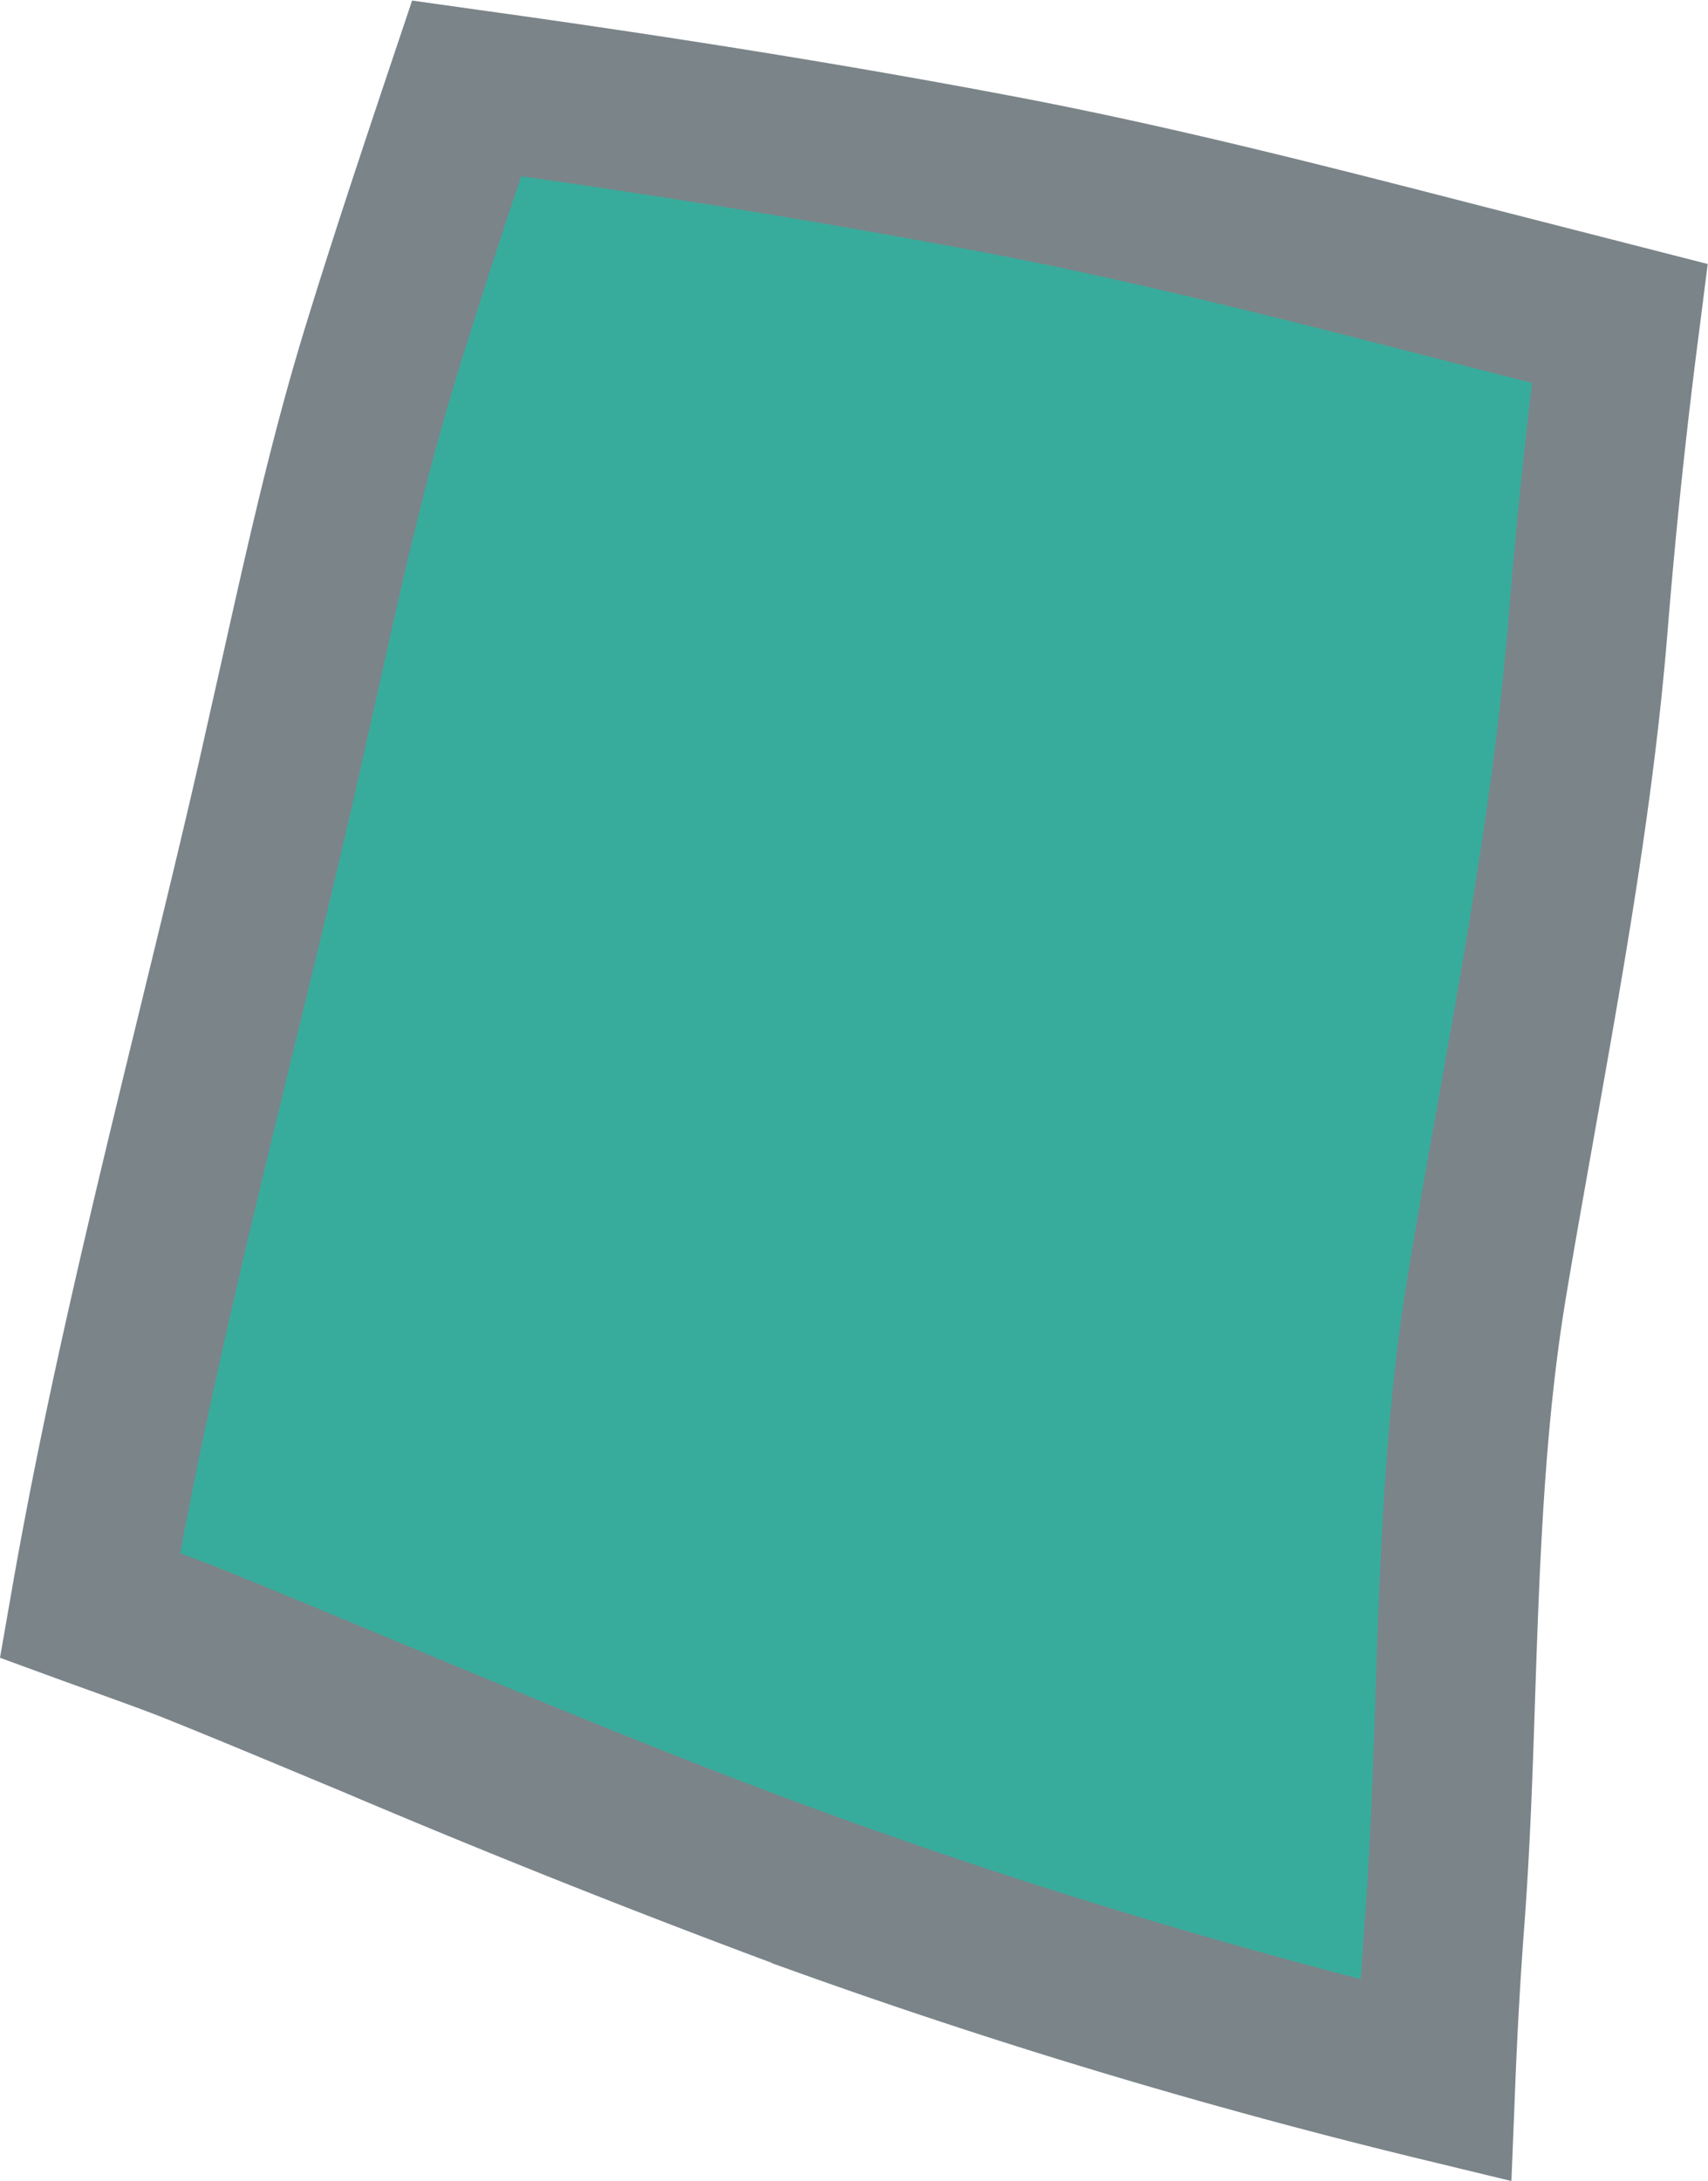
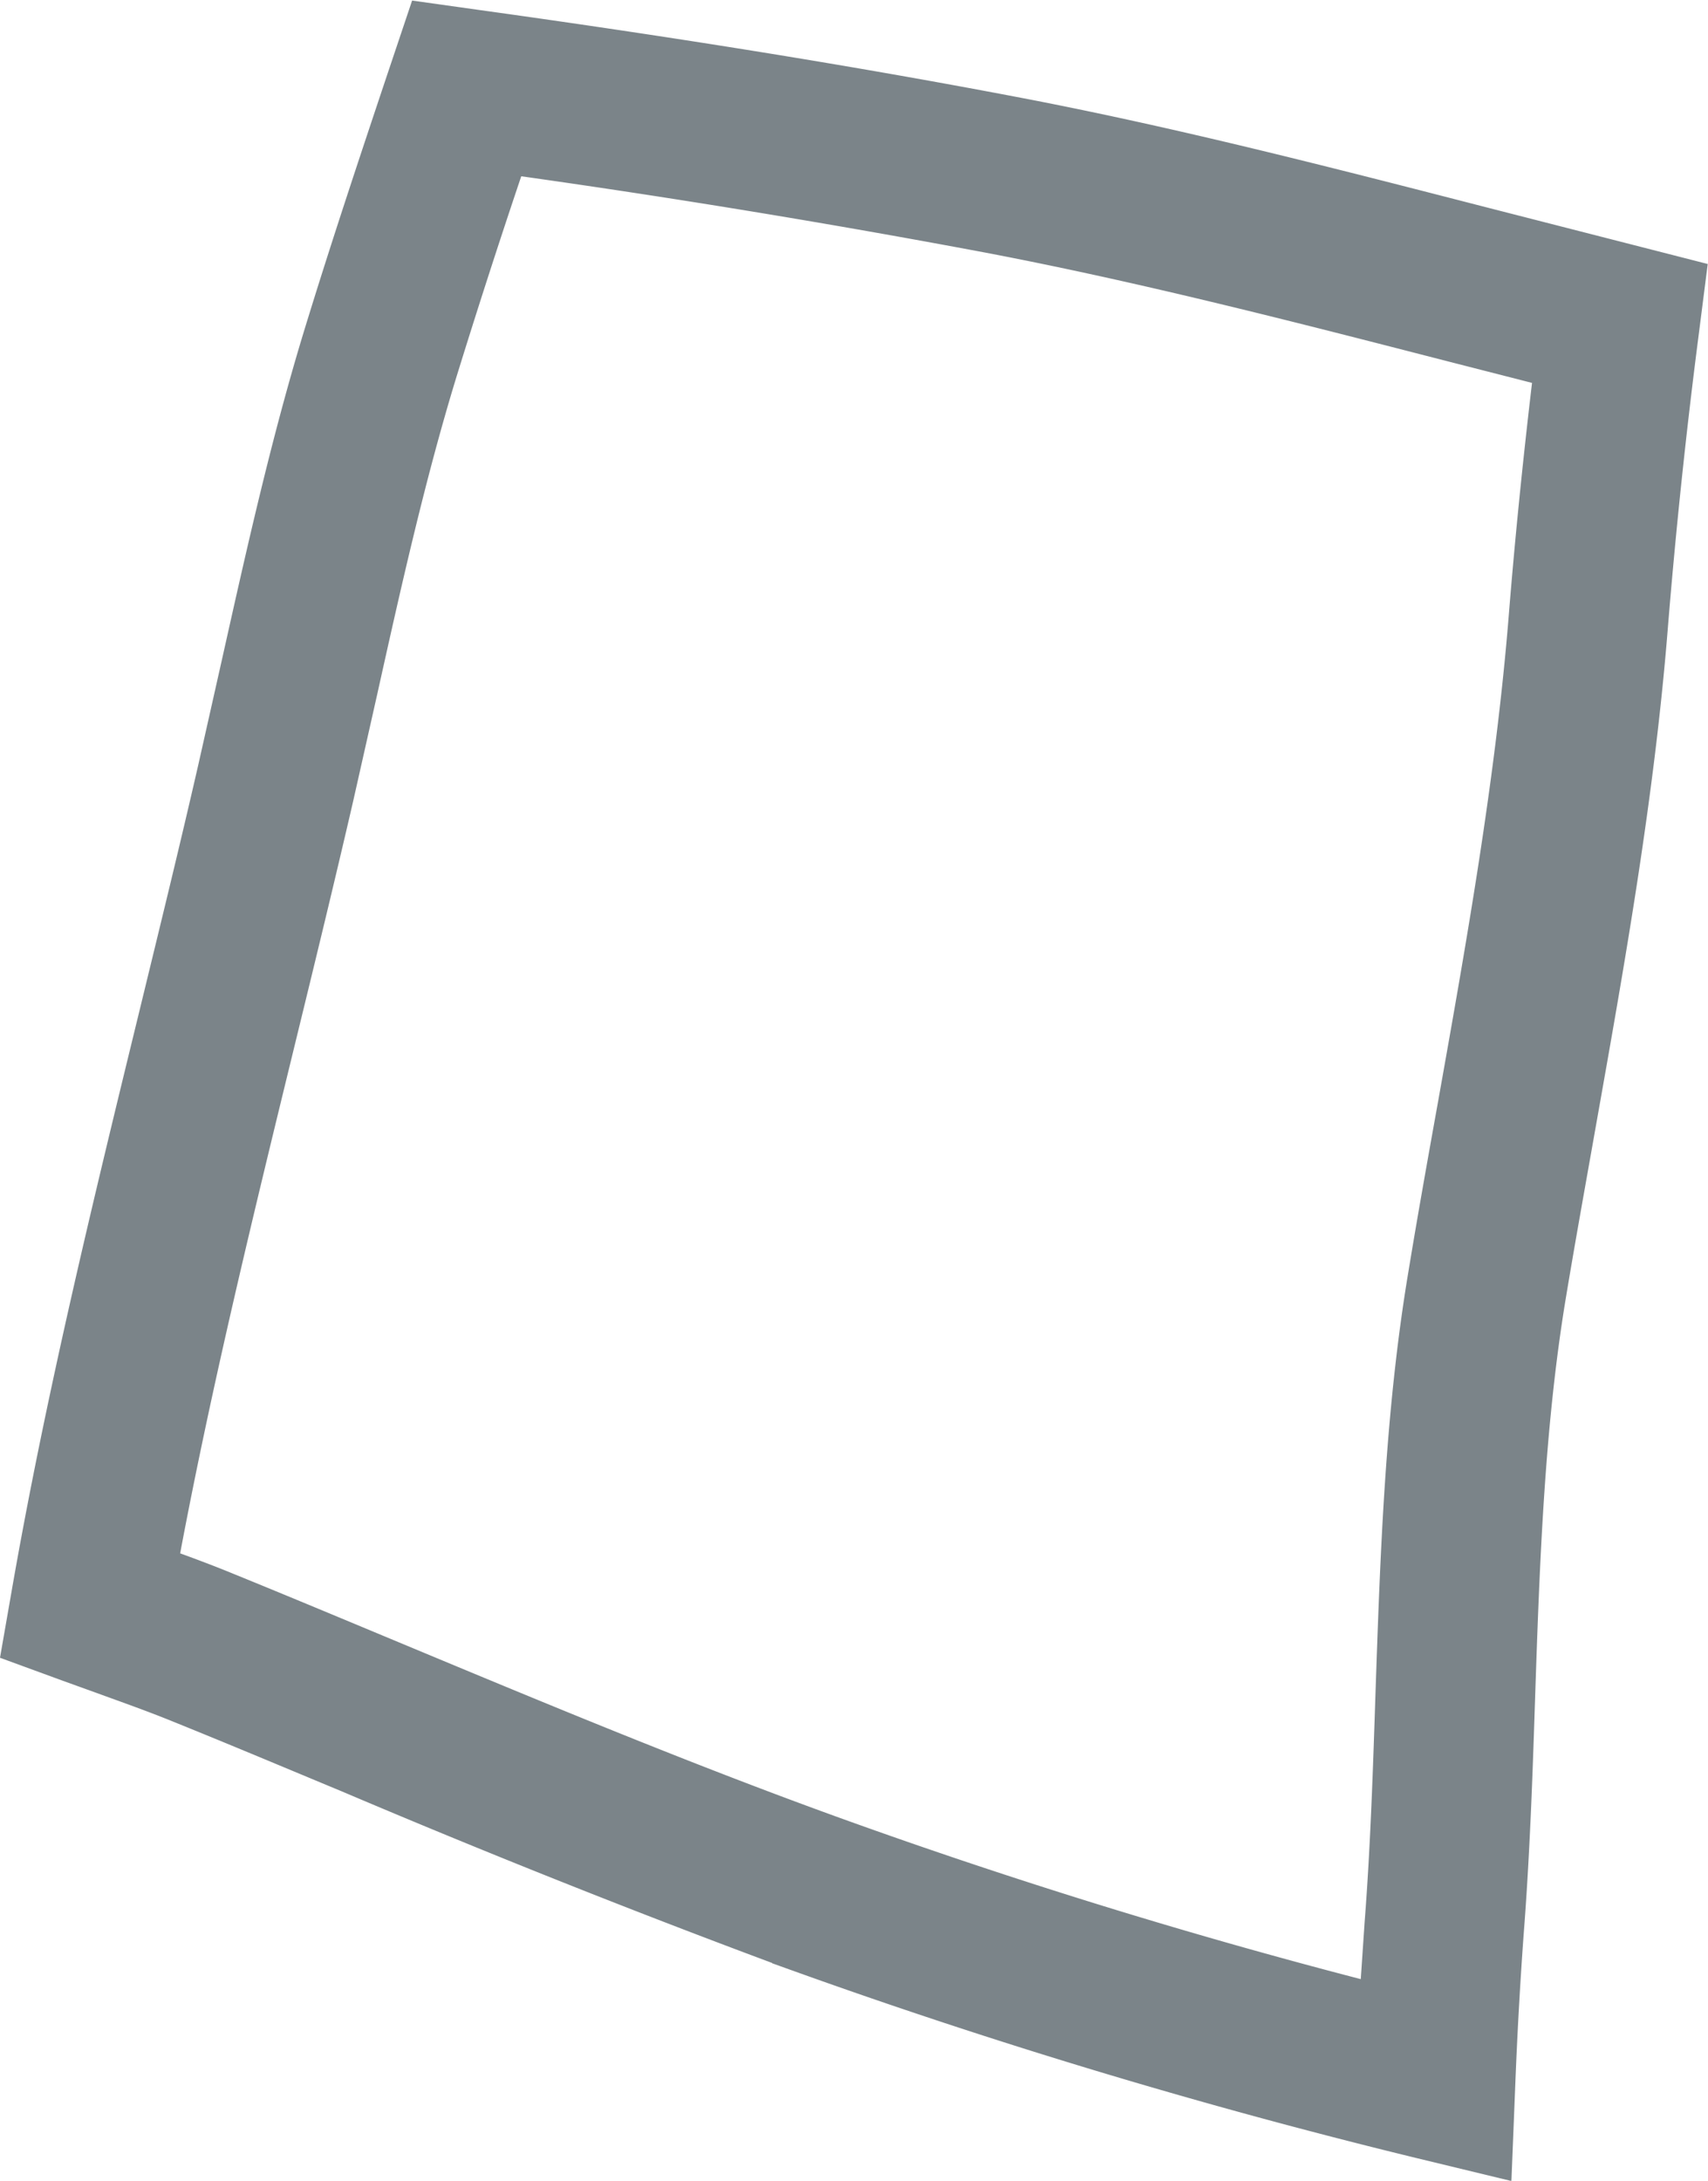
<svg xmlns="http://www.w3.org/2000/svg" width="6.134" height="7.831" viewBox="0 0 6.134 7.831">
-   <path d="M2.933 6.802c-.746-.268-1.471-.587-2.204-.886-.133-.054-.271-.101-.407-.151.173-.996.441-1.971.668-2.956.119-.516.221-1.036.376-1.543.097-.318.204-.634.309-.951.64.089 1.281.189 1.916.31.649.123 1.286.294 1.926.458l.3.077a24.03 24.03 0 00-.114 1.079c-.065.801-.232 1.584-.363 2.375-.126.759-.096 1.542-.154 2.308a14.37 14.37 0 00-.031.548 21.844 21.844 0 01-2.223-.668z" fill="#38ac9c" />
  <path d="M2.773 7.049a37.086 37.086 0 01-1.545-.616c-.202-.084-.404-.169-.607-.251-.088-.036-.179-.068-.275-.103l-.122-.044L0 5.953l.041-.235c.123-.708.295-1.412.461-2.093.071-.292.143-.585.21-.878l.085-.378c.087-.389.176-.791.296-1.184.094-.307.197-.616.297-.915l.09-.268.235.033c.721.1 1.352.202 1.93.312.575.109 1.147.257 1.699.399l.789.202-.032.251a22.43 22.43 0 00-.112 1.066c-.049.607-.156 1.206-.259 1.786-.036.204-.073.408-.107.613-.077.466-.094.959-.11 1.435-.009.278-.019.565-.041.847a16.18 16.18 0 00-.03.537l-.014.349-.339-.082a22.06 22.06 0 01-2.252-.677l-.064-.023zM.647 5.578c.063.023.127.047.19.073.204.083.407.168.611.253.516.215 1.049.437 1.582.629a21.29 21.29 0 001.857.574l.014-.207c.021-.271.03-.552.039-.824.017-.495.034-1.007.118-1.509.034-.207.071-.413.108-.619.101-.567.205-1.153.252-1.732.022-.275.05-.552.084-.841l-.301-.077c-.544-.14-1.106-.285-1.663-.391A37.064 37.064 0 001.872.633a30.01 30.01 0 00-.232.718c-.114.372-.201.763-.285 1.141l-.086.382c-.068.295-.14.59-.212.885-.145.595-.295 1.208-.41 1.819z" fill="#7b8489" />
</svg>